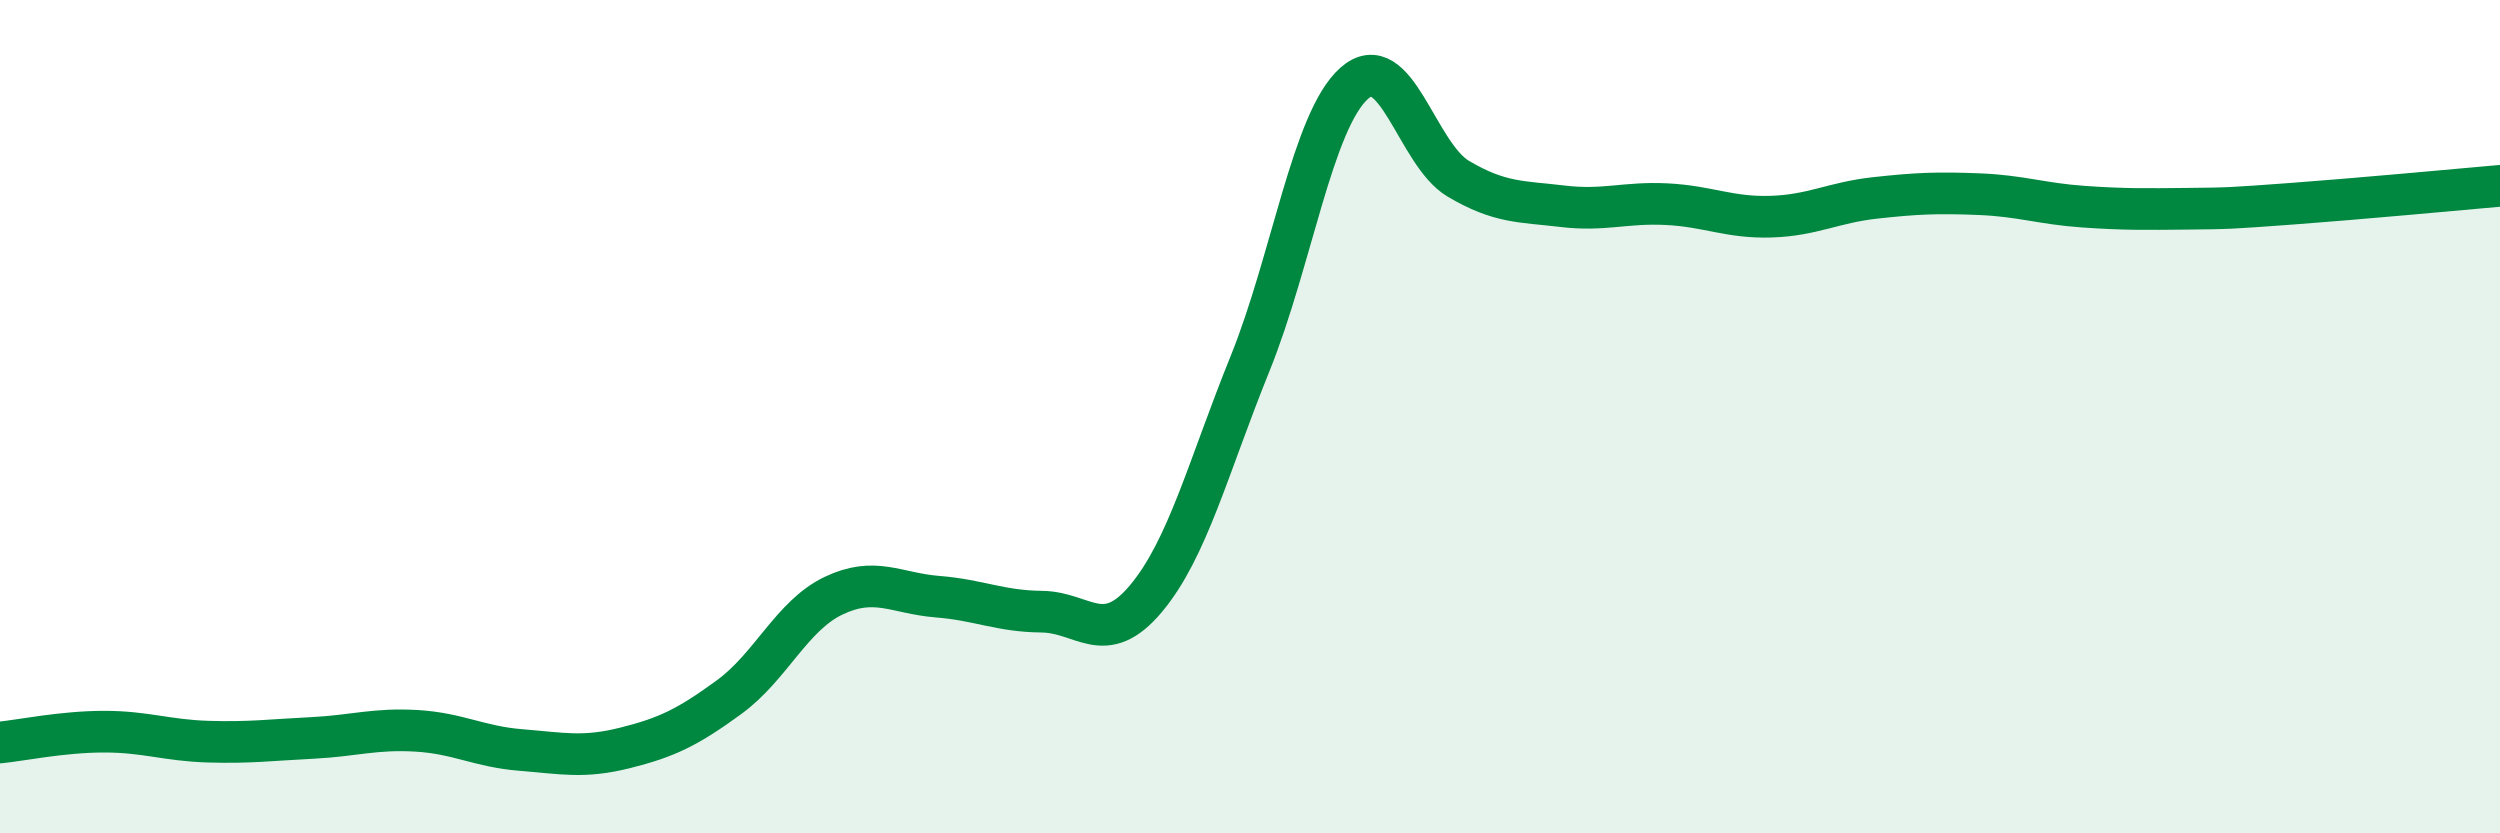
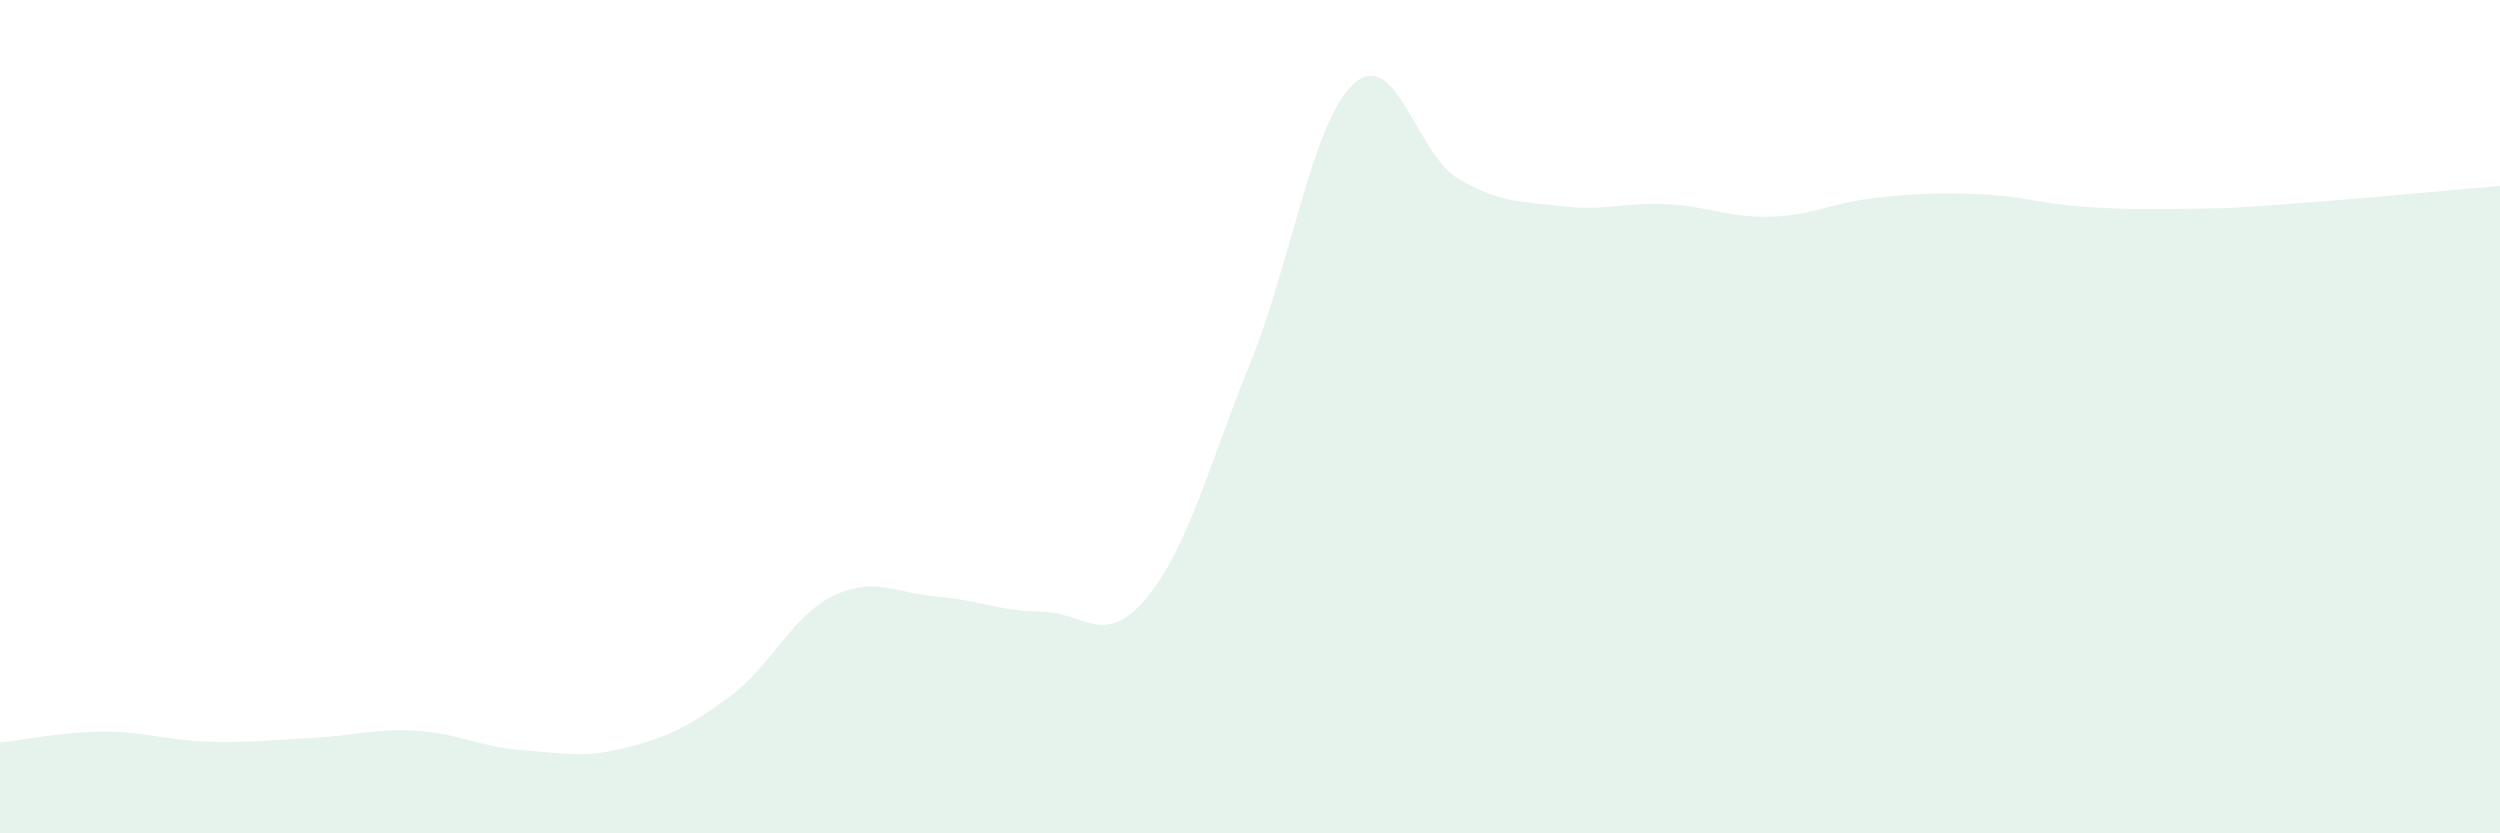
<svg xmlns="http://www.w3.org/2000/svg" width="60" height="20" viewBox="0 0 60 20">
  <path d="M 0,17.82 C 0.5,17.77 1.5,17.56 2.5,17.56 C 3.5,17.56 4,17.77 5,17.8 C 6,17.83 6.5,17.76 7.5,17.71 C 8.5,17.66 9,17.48 10,17.54 C 11,17.6 11.5,17.92 12.5,18 C 13.5,18.08 14,18.2 15,17.95 C 16,17.7 16.5,17.46 17.5,16.73 C 18.5,16 19,14.78 20,14.3 C 21,13.82 21.5,14.24 22.5,14.32 C 23.5,14.4 24,14.67 25,14.68 C 26,14.69 26.5,15.56 27.5,14.37 C 28.5,13.18 29,11.2 30,8.73 C 31,6.26 31.5,2.89 32.5,2 C 33.5,1.11 34,3.7 35,4.29 C 36,4.88 36.5,4.83 37.5,4.95 C 38.5,5.07 39,4.85 40,4.9 C 41,4.95 41.5,5.23 42.5,5.2 C 43.5,5.17 44,4.86 45,4.75 C 46,4.64 46.5,4.62 47.5,4.66 C 48.5,4.7 49,4.89 50,4.96 C 51,5.03 51.5,5.02 52.5,5.01 C 53.5,5 53.5,5 55,4.89 C 56.5,4.78 59,4.55 60,4.46L60 20L0 20Z" fill="#008740" opacity="0.1" stroke-linecap="round" stroke-linejoin="round" />
-   <path d="M 0,17.82 C 0.5,17.77 1.5,17.56 2.5,17.56 C 3.5,17.56 4,17.77 5,17.8 C 6,17.83 6.5,17.76 7.5,17.71 C 8.5,17.66 9,17.48 10,17.54 C 11,17.6 11.5,17.92 12.5,18 C 13.5,18.08 14,18.2 15,17.95 C 16,17.7 16.5,17.46 17.5,16.73 C 18.5,16 19,14.78 20,14.3 C 21,13.82 21.5,14.24 22.5,14.32 C 23.5,14.4 24,14.67 25,14.68 C 26,14.69 26.5,15.56 27.5,14.37 C 28.5,13.18 29,11.2 30,8.73 C 31,6.26 31.5,2.89 32.5,2 C 33.5,1.11 34,3.7 35,4.29 C 36,4.88 36.5,4.83 37.5,4.95 C 38.5,5.07 39,4.85 40,4.9 C 41,4.95 41.5,5.23 42.5,5.2 C 43.5,5.17 44,4.86 45,4.75 C 46,4.64 46.5,4.62 47.5,4.66 C 48.5,4.7 49,4.89 50,4.96 C 51,5.03 51.5,5.02 52.5,5.01 C 53.5,5 53.5,5 55,4.89 C 56.5,4.78 59,4.55 60,4.46" stroke="#008740" stroke-width="1" fill="none" stroke-linecap="round" stroke-linejoin="round" />
</svg>